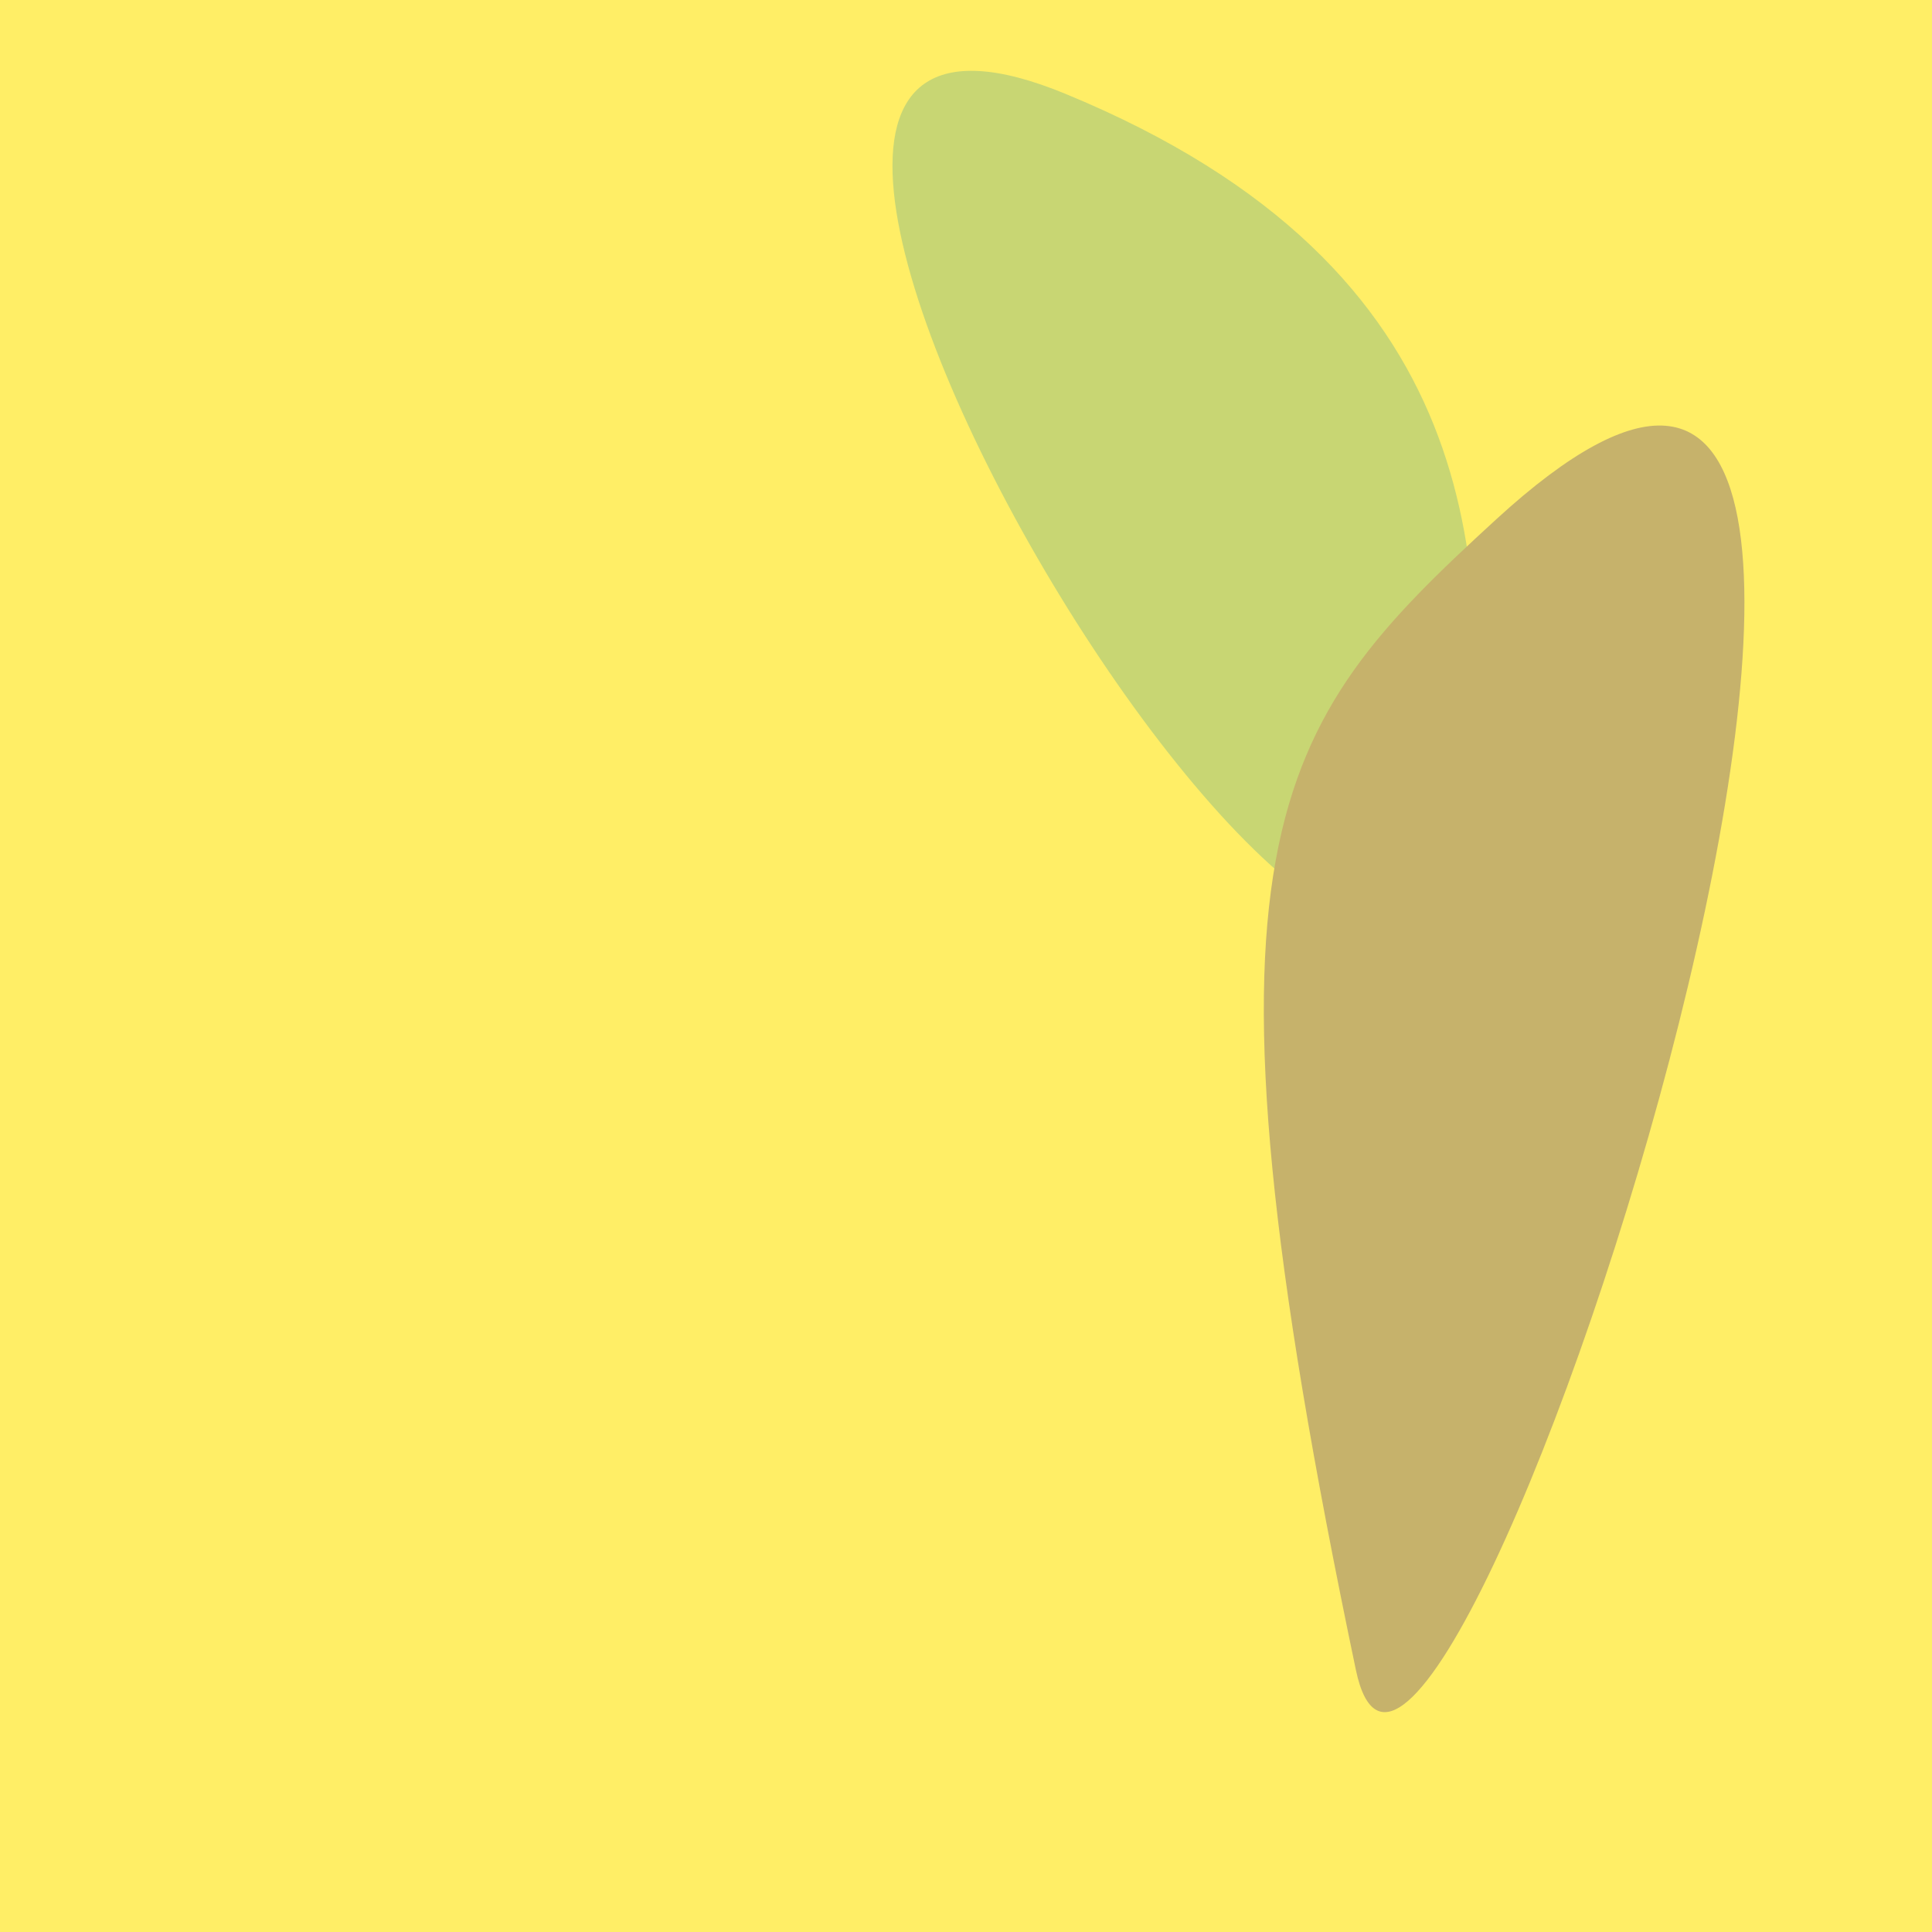
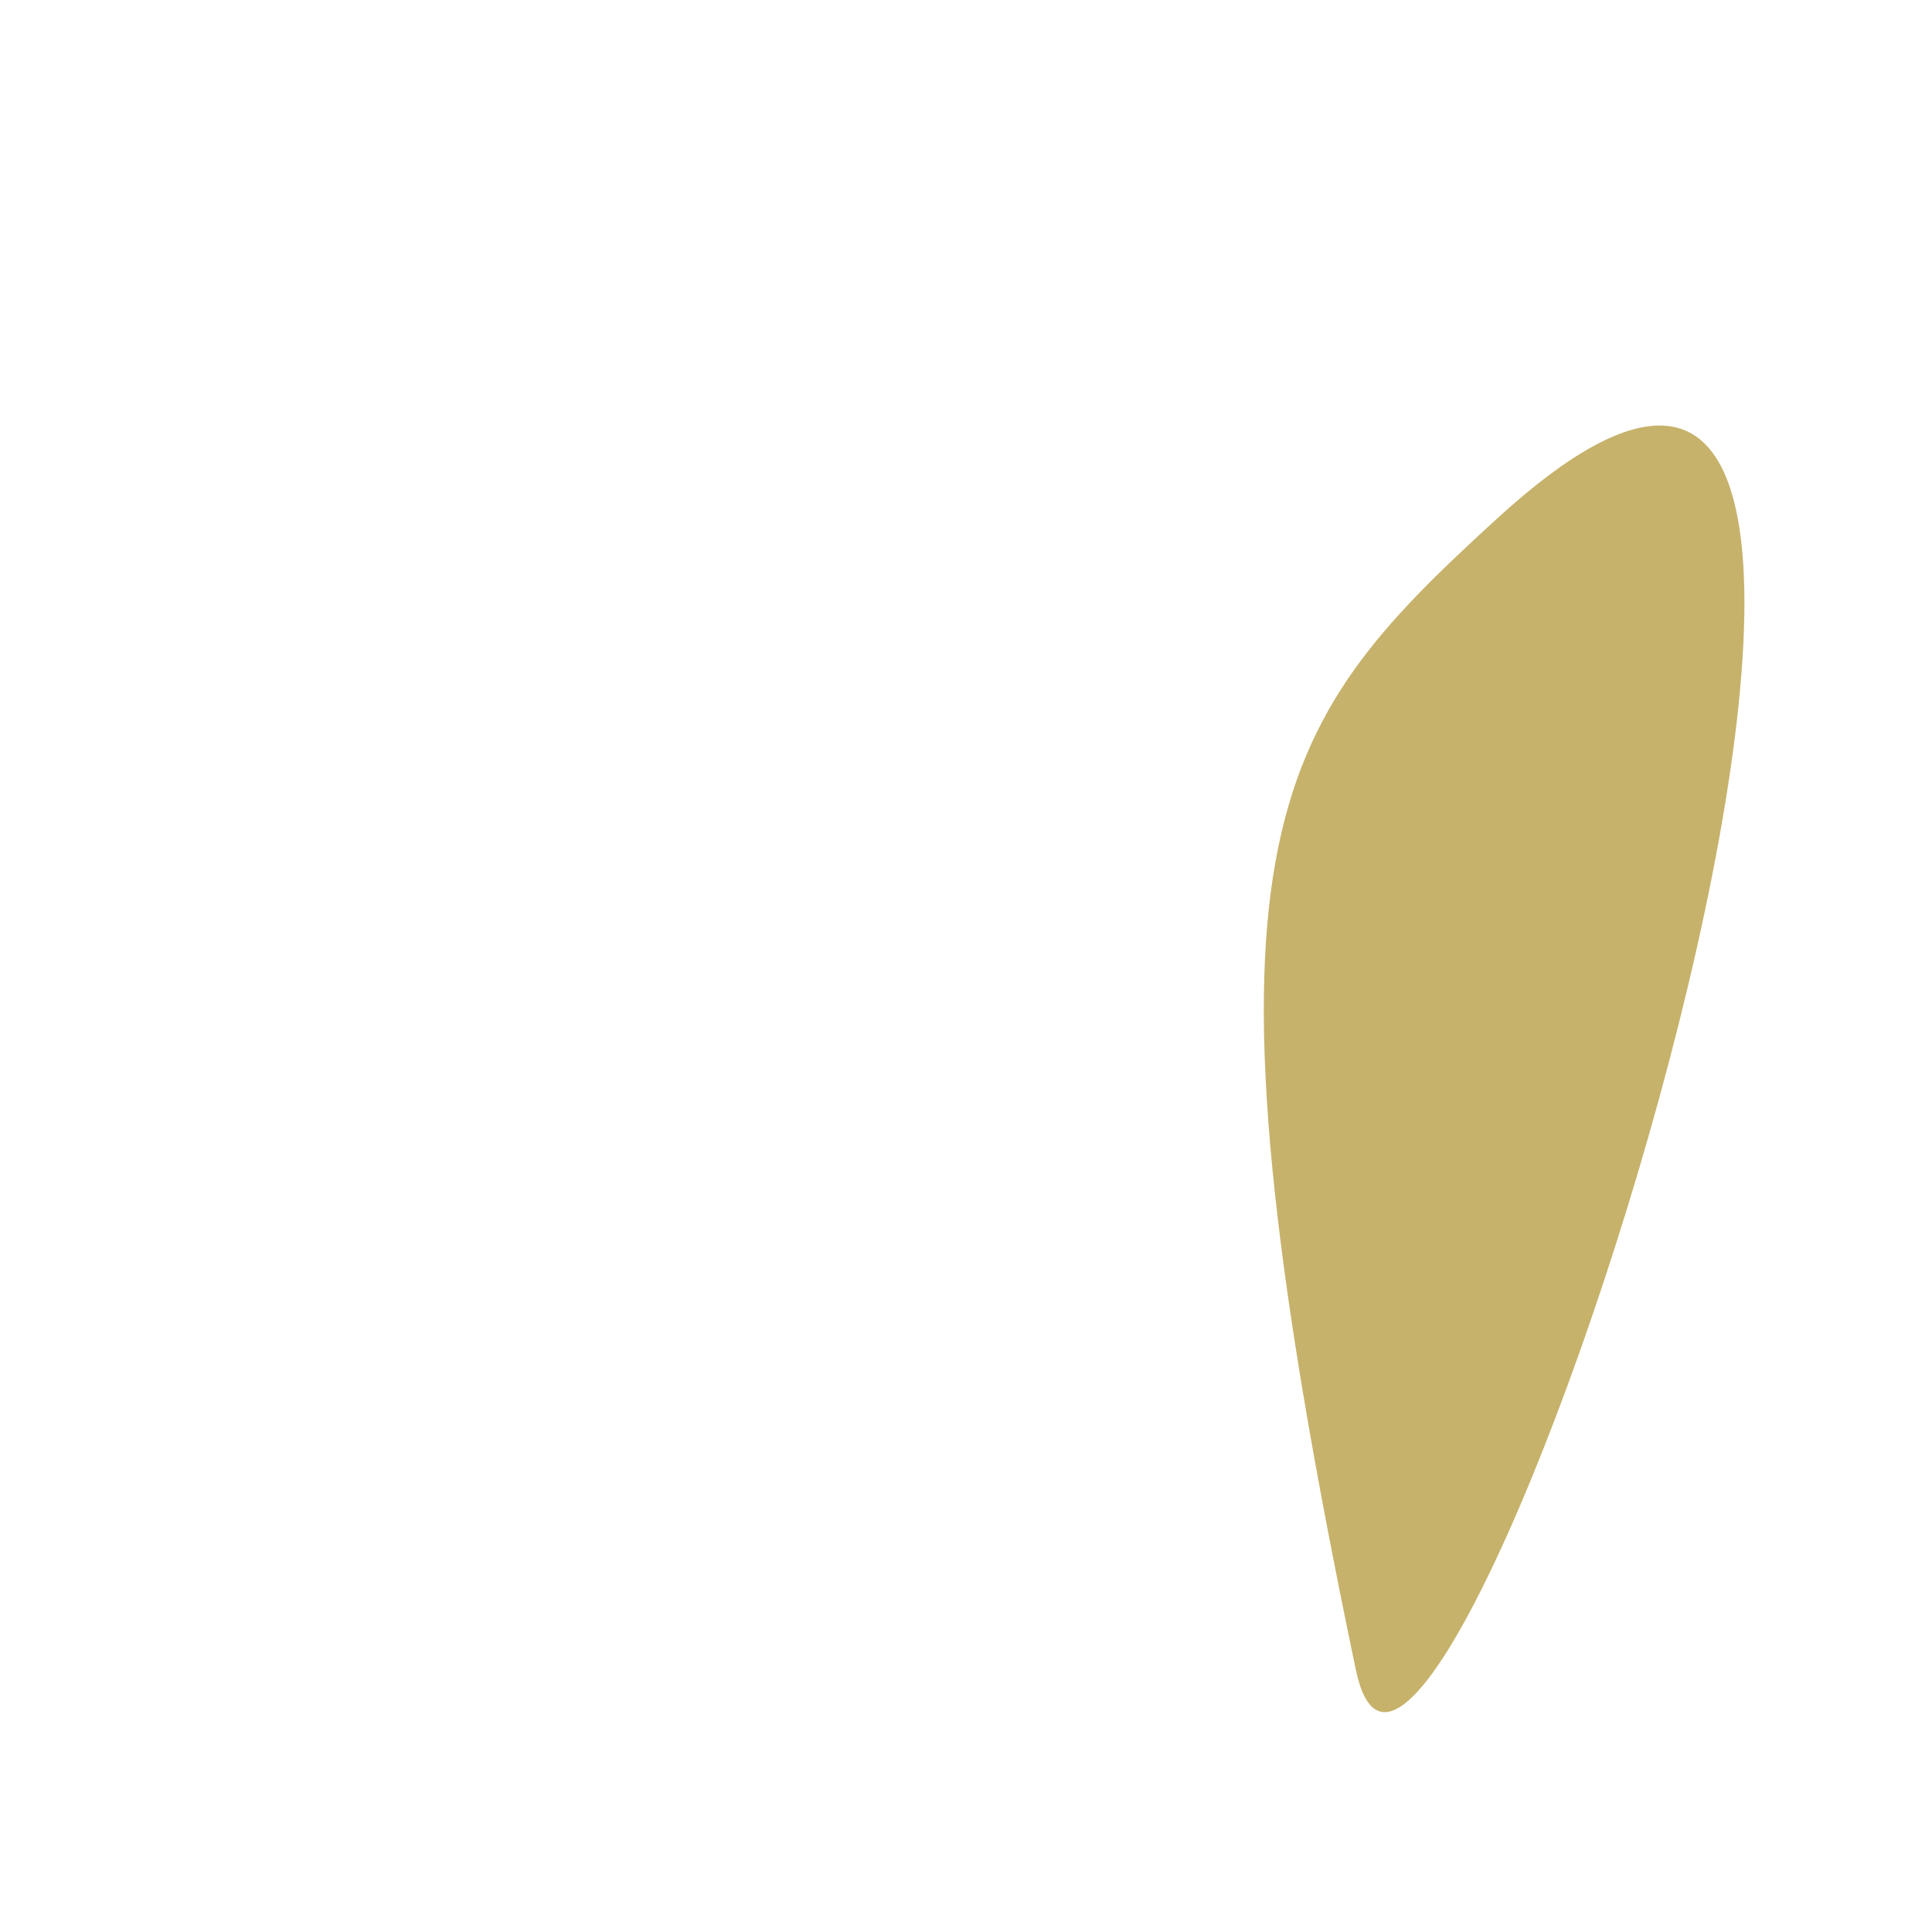
<svg xmlns="http://www.w3.org/2000/svg" width="128" height="128">
  <g>
-     <rect width="128" height="128" fill="#fe6" />
-     <path d="M 70.565 6.207 C 34.368 -8.695 95.475 92.174 97.582 52.354 C 98.359 37.66 98.891 17.868 70.565 6.207" fill="rgb(200,214,115)" />
    <path d="M 89.831 110.638 C 94.809 134.386 138.825 -1.979 99.132 34.403 C 84.1 48.181 78.285 55.554 89.831 110.638" fill="rgb(198,178,107)" />
  </g>
</svg>